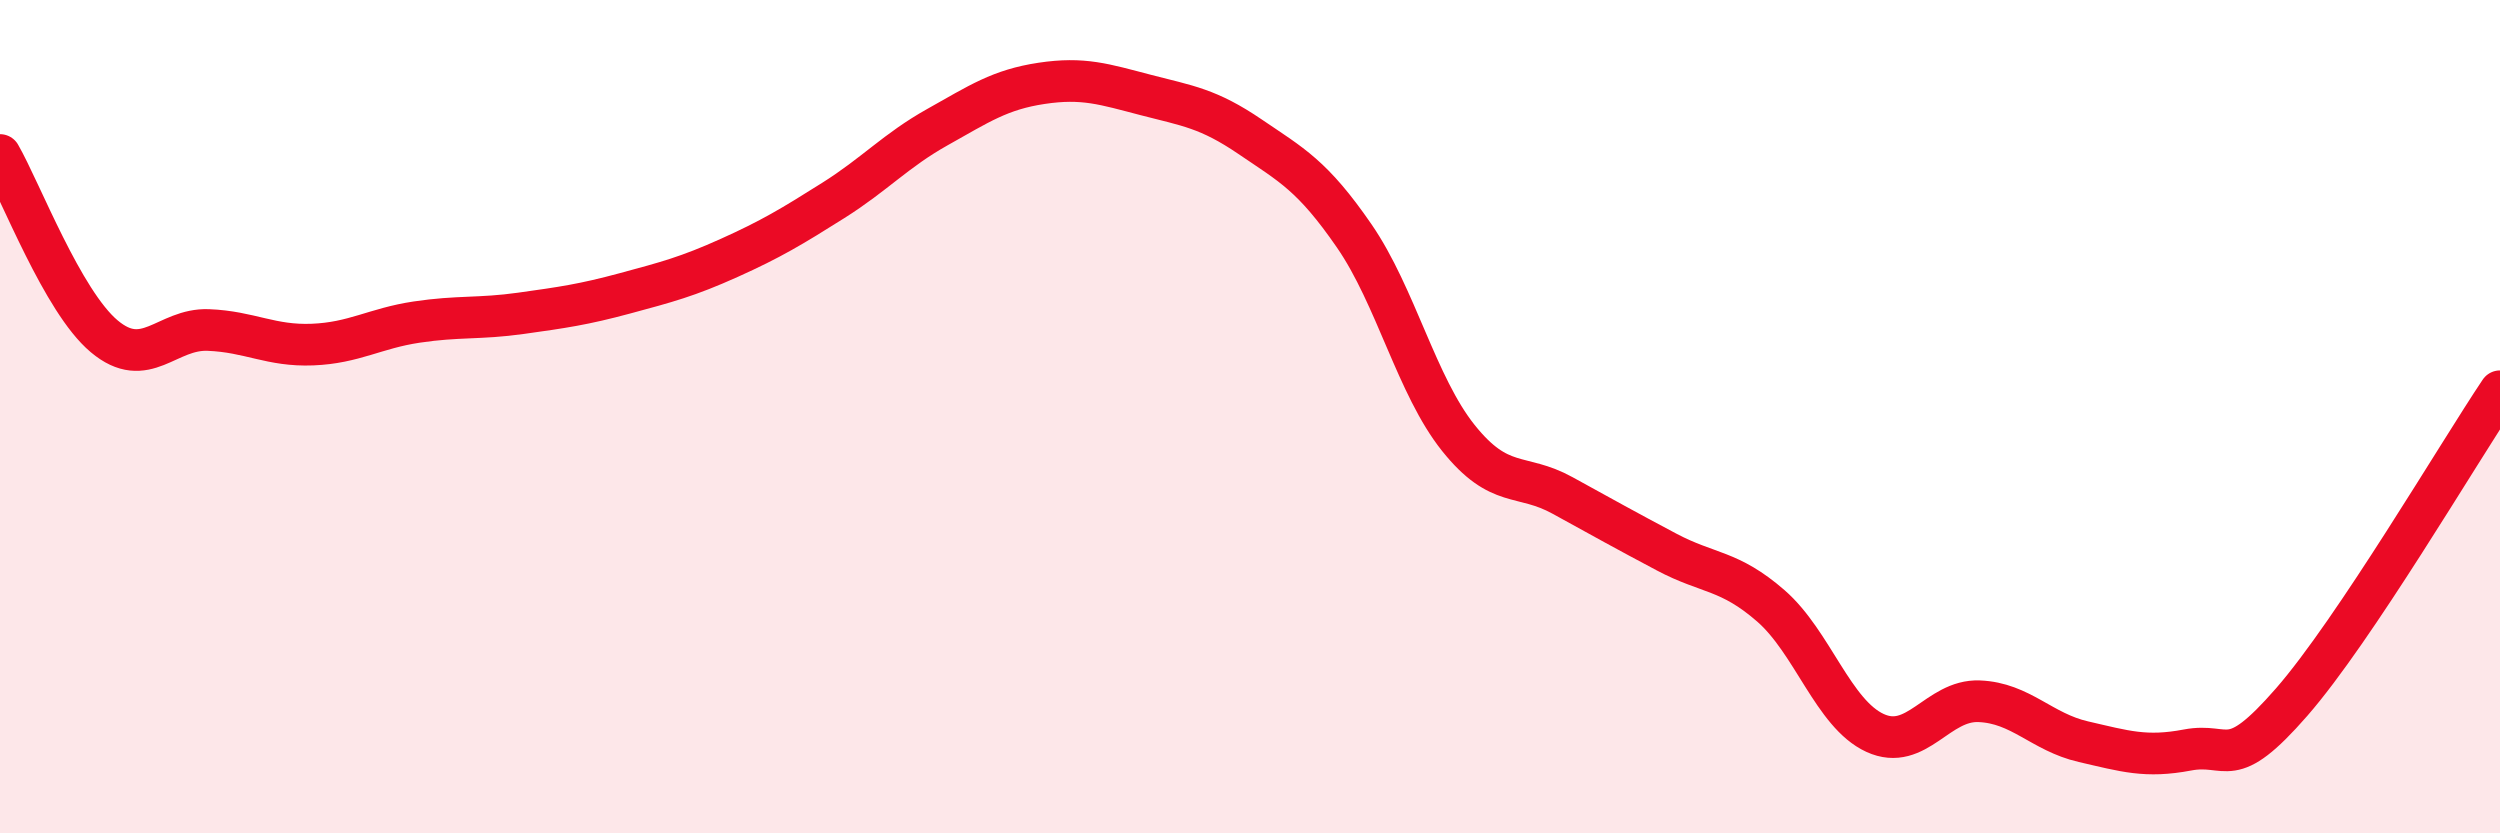
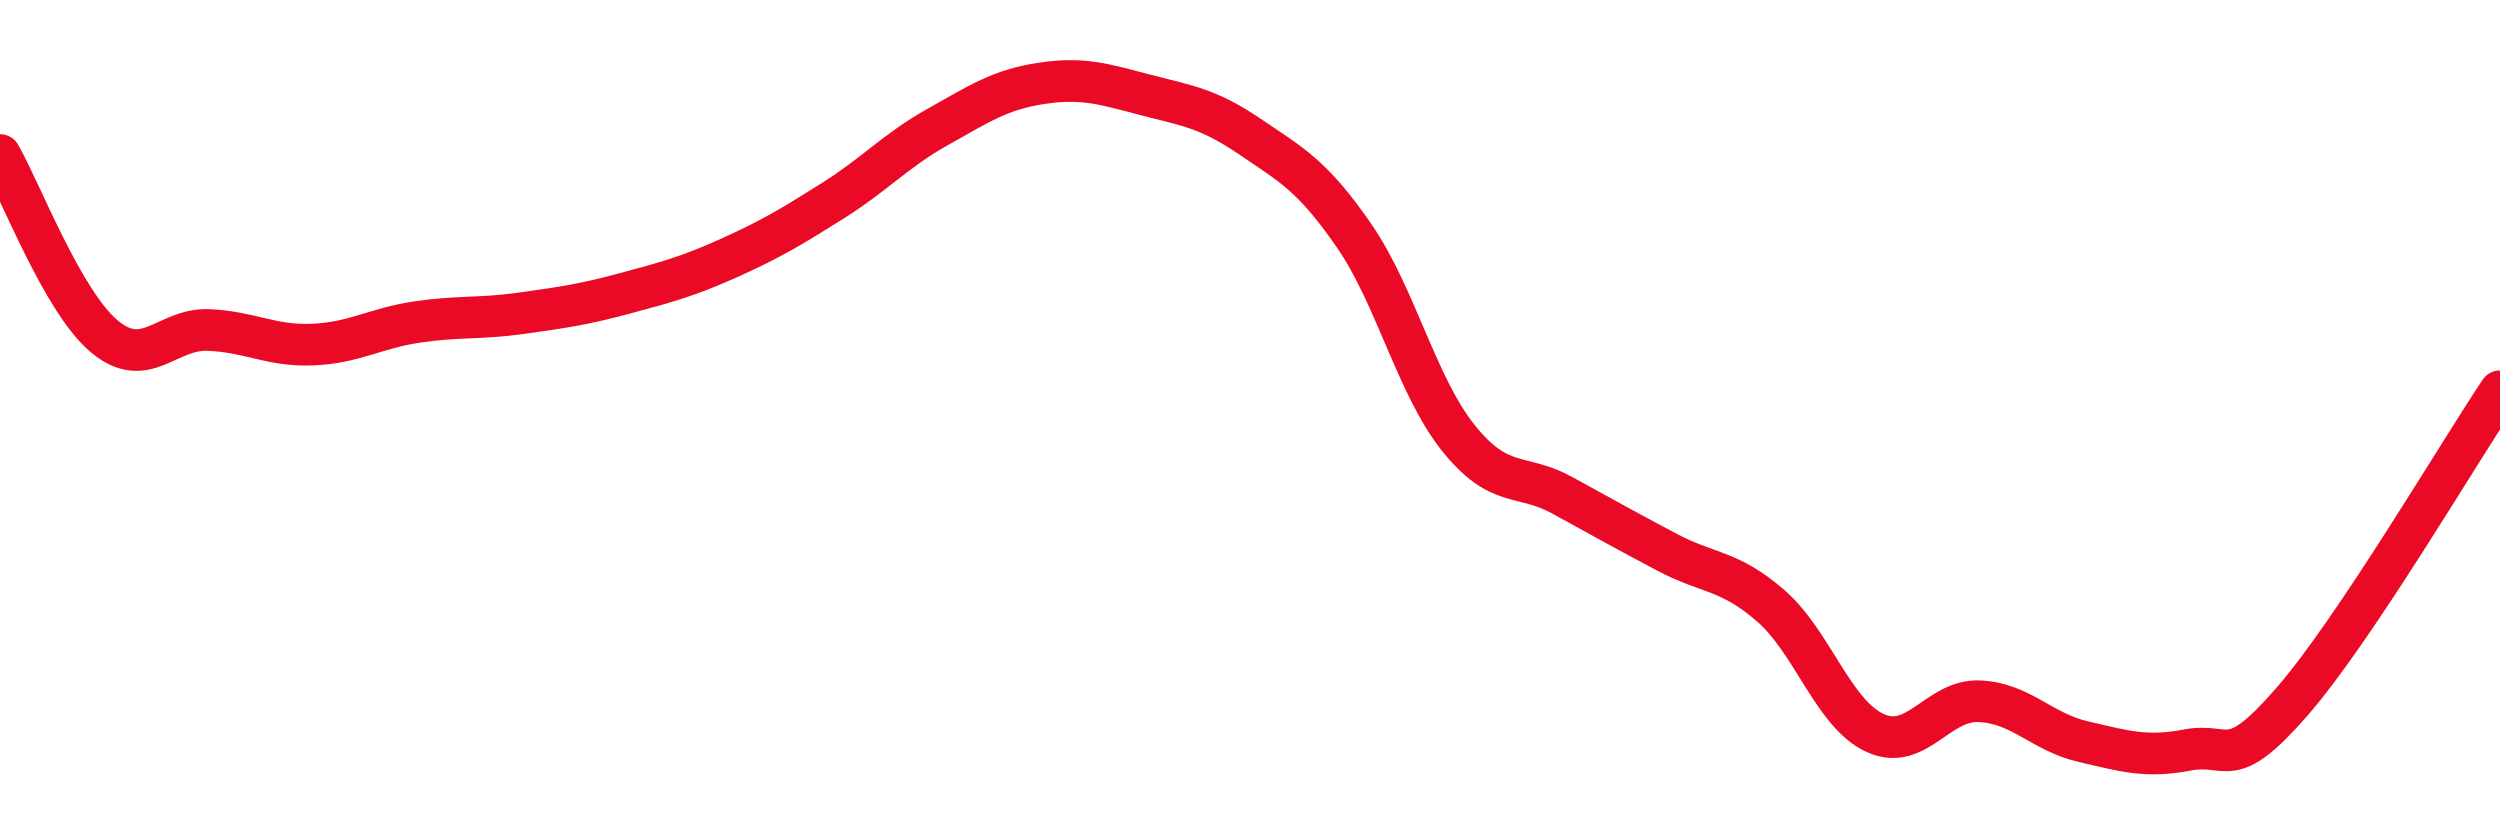
<svg xmlns="http://www.w3.org/2000/svg" width="60" height="20" viewBox="0 0 60 20">
-   <path d="M 0,3.72 C 0.5,4.59 1.5,7.23 2.5,8.07 C 3.5,8.91 4,7.88 5,7.92 C 6,7.96 6.5,8.31 7.5,8.27 C 8.5,8.23 9,7.88 10,7.73 C 11,7.58 11.5,7.66 12.5,7.52 C 13.5,7.38 14,7.31 15,7.04 C 16,6.77 16.5,6.64 17.5,6.19 C 18.5,5.74 19,5.44 20,4.81 C 21,4.18 21.5,3.61 22.5,3.05 C 23.5,2.49 24,2.15 25,2 C 26,1.85 26.5,2.02 27.5,2.28 C 28.5,2.54 29,2.6 30,3.28 C 31,3.96 31.5,4.21 32.5,5.66 C 33.5,7.11 34,9.26 35,10.51 C 36,11.76 36.5,11.34 37.5,11.89 C 38.5,12.44 39,12.72 40,13.25 C 41,13.78 41.5,13.67 42.5,14.54 C 43.5,15.41 44,17.13 45,17.59 C 46,18.05 46.5,16.79 47.5,16.83 C 48.5,16.87 49,17.57 50,17.8 C 51,18.03 51.5,18.19 52.5,18 C 53.5,17.81 53.5,18.57 55,16.85 C 56.5,15.13 59,10.88 60,9.39L60 20L0 20Z" fill="#EB0A25" opacity="0.1" stroke-linecap="round" stroke-linejoin="round" />
  <path d="M 0,3.72 C 0.5,4.59 1.5,7.23 2.5,8.07 C 3.5,8.91 4,7.88 5,7.92 C 6,7.96 6.5,8.31 7.5,8.27 C 8.5,8.23 9,7.88 10,7.73 C 11,7.58 11.5,7.66 12.5,7.52 C 13.5,7.38 14,7.31 15,7.04 C 16,6.77 16.5,6.64 17.5,6.19 C 18.5,5.74 19,5.44 20,4.81 C 21,4.18 21.5,3.61 22.5,3.05 C 23.5,2.49 24,2.15 25,2 C 26,1.85 26.5,2.02 27.5,2.28 C 28.5,2.54 29,2.6 30,3.28 C 31,3.96 31.5,4.21 32.5,5.66 C 33.5,7.11 34,9.26 35,10.51 C 36,11.76 36.5,11.34 37.5,11.89 C 38.5,12.44 39,12.72 40,13.25 C 41,13.78 41.5,13.67 42.5,14.54 C 43.5,15.41 44,17.13 45,17.59 C 46,18.05 46.5,16.79 47.5,16.83 C 48.5,16.87 49,17.57 50,17.8 C 51,18.03 51.5,18.19 52.5,18 C 53.5,17.81 53.5,18.57 55,16.85 C 56.5,15.13 59,10.88 60,9.39" stroke="#EB0A25" stroke-width="1" fill="none" stroke-linecap="round" stroke-linejoin="round" />
</svg>